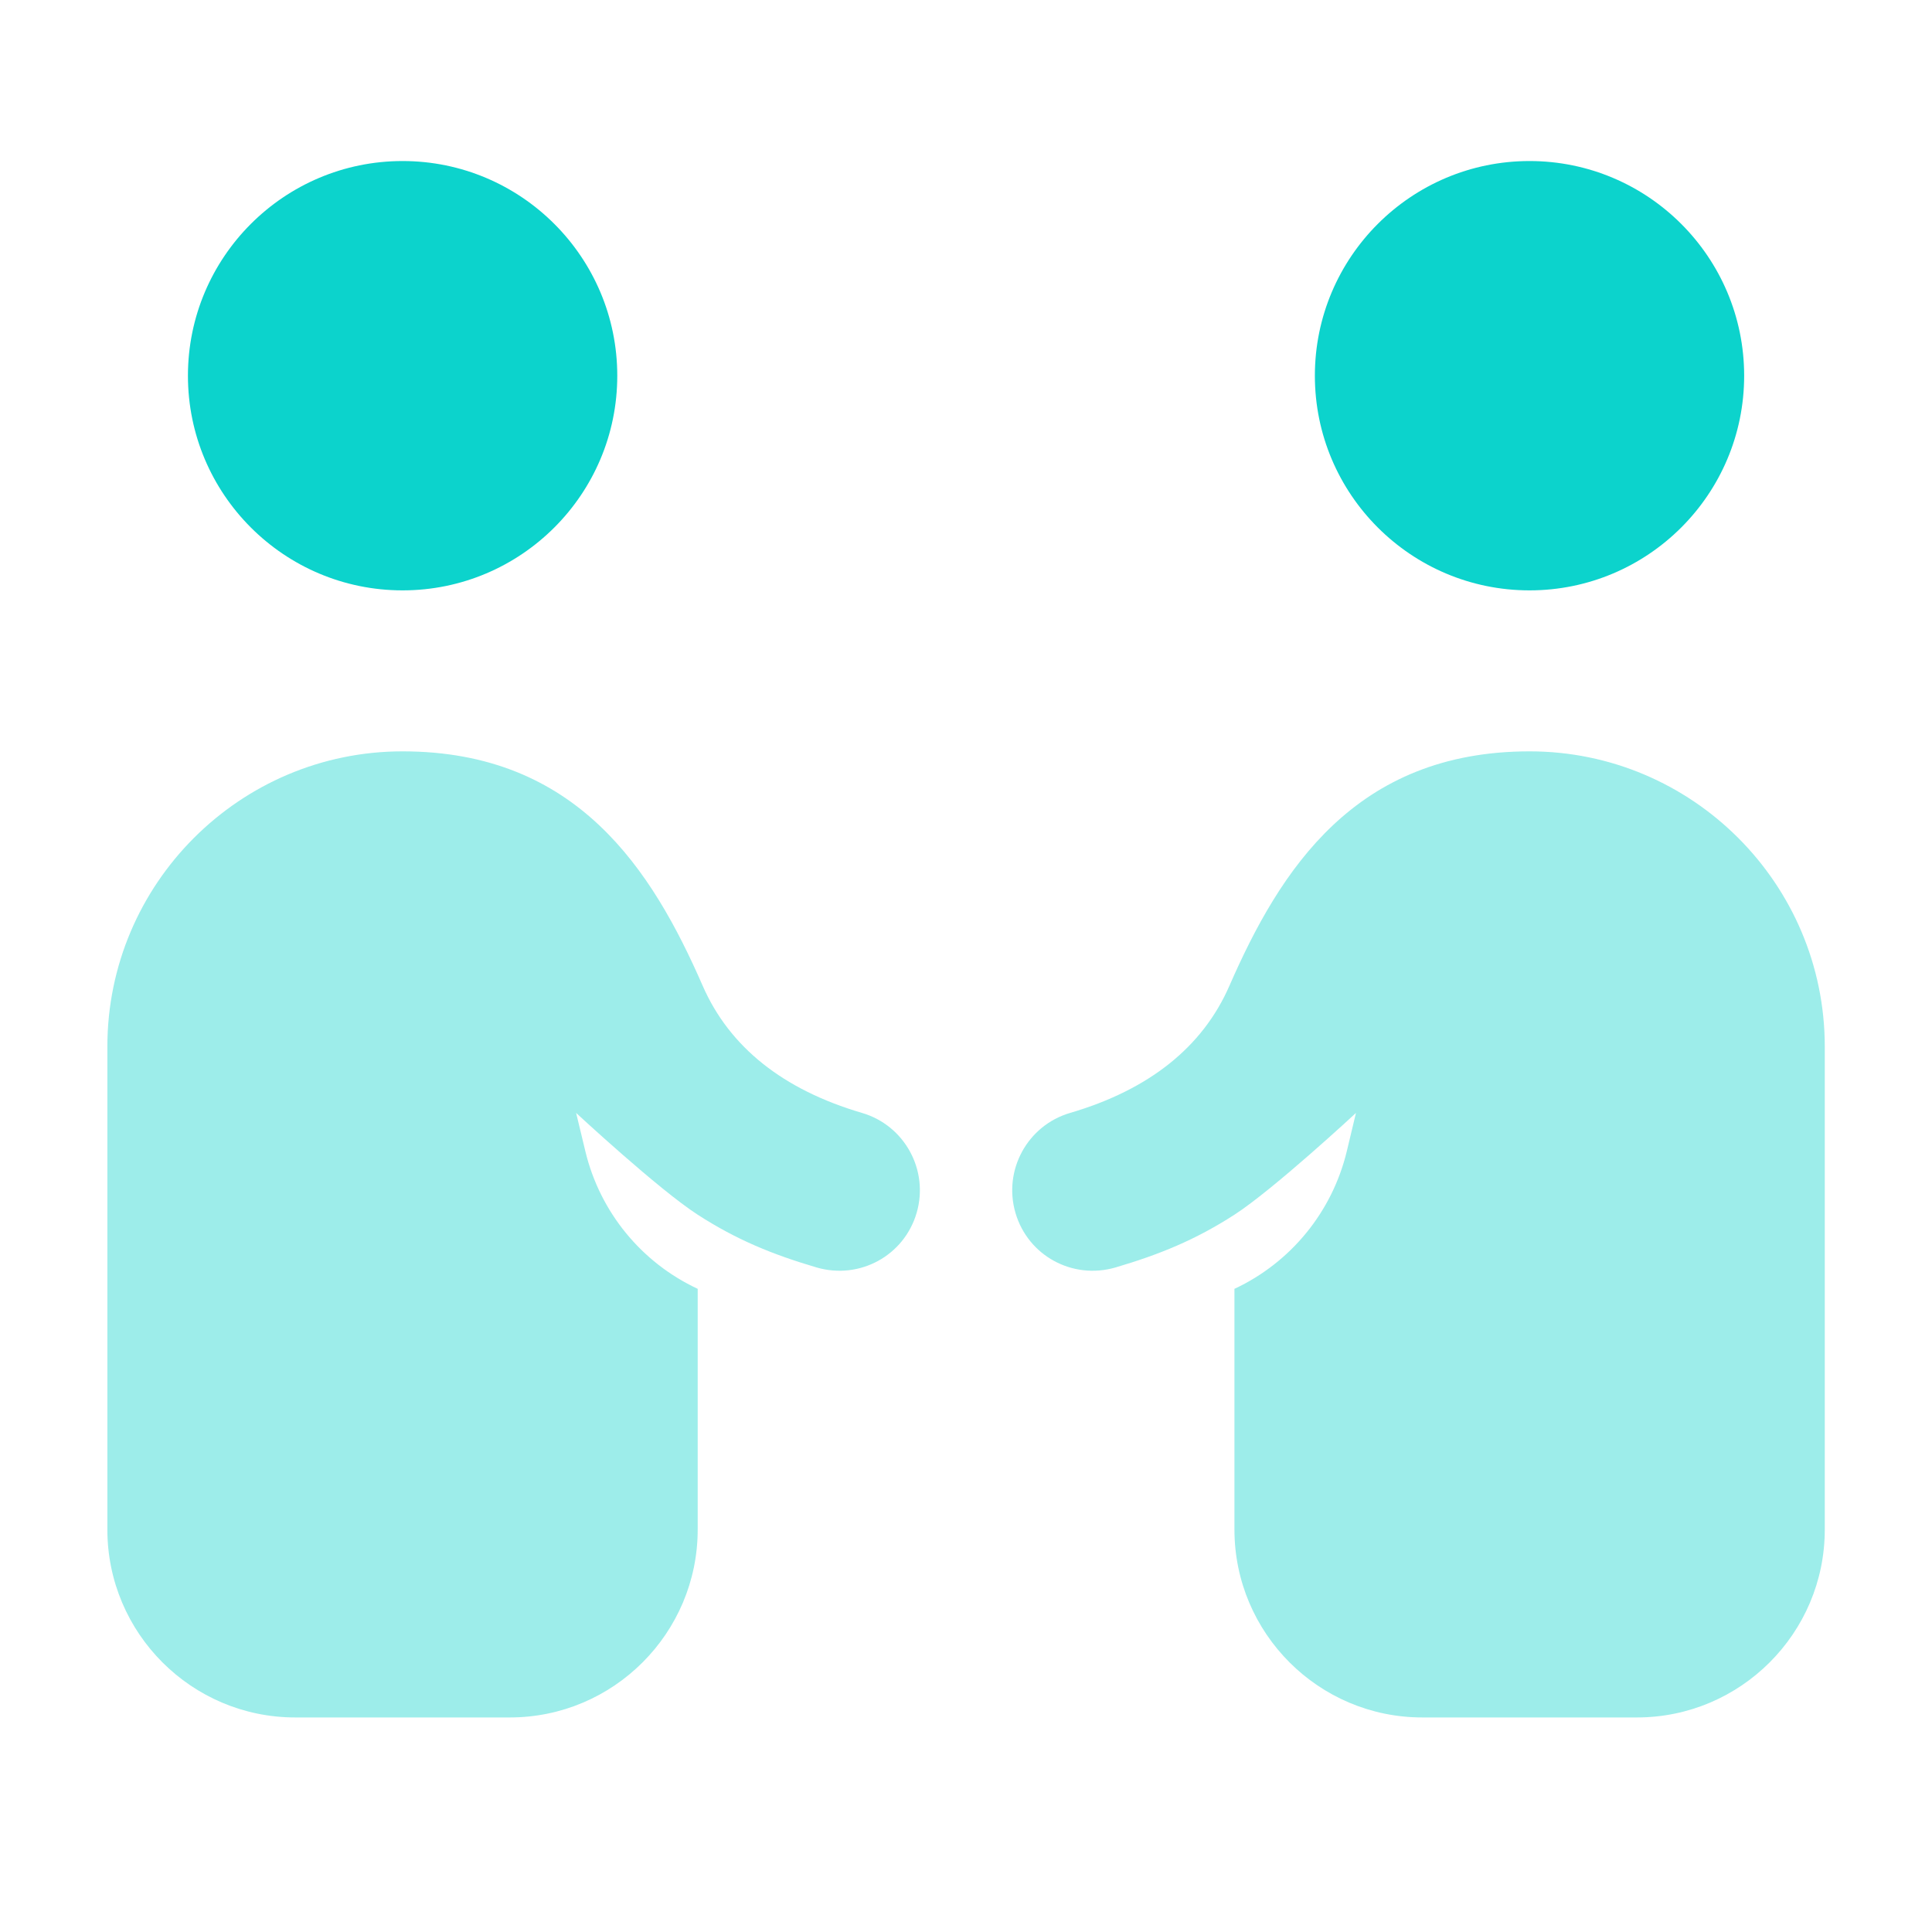
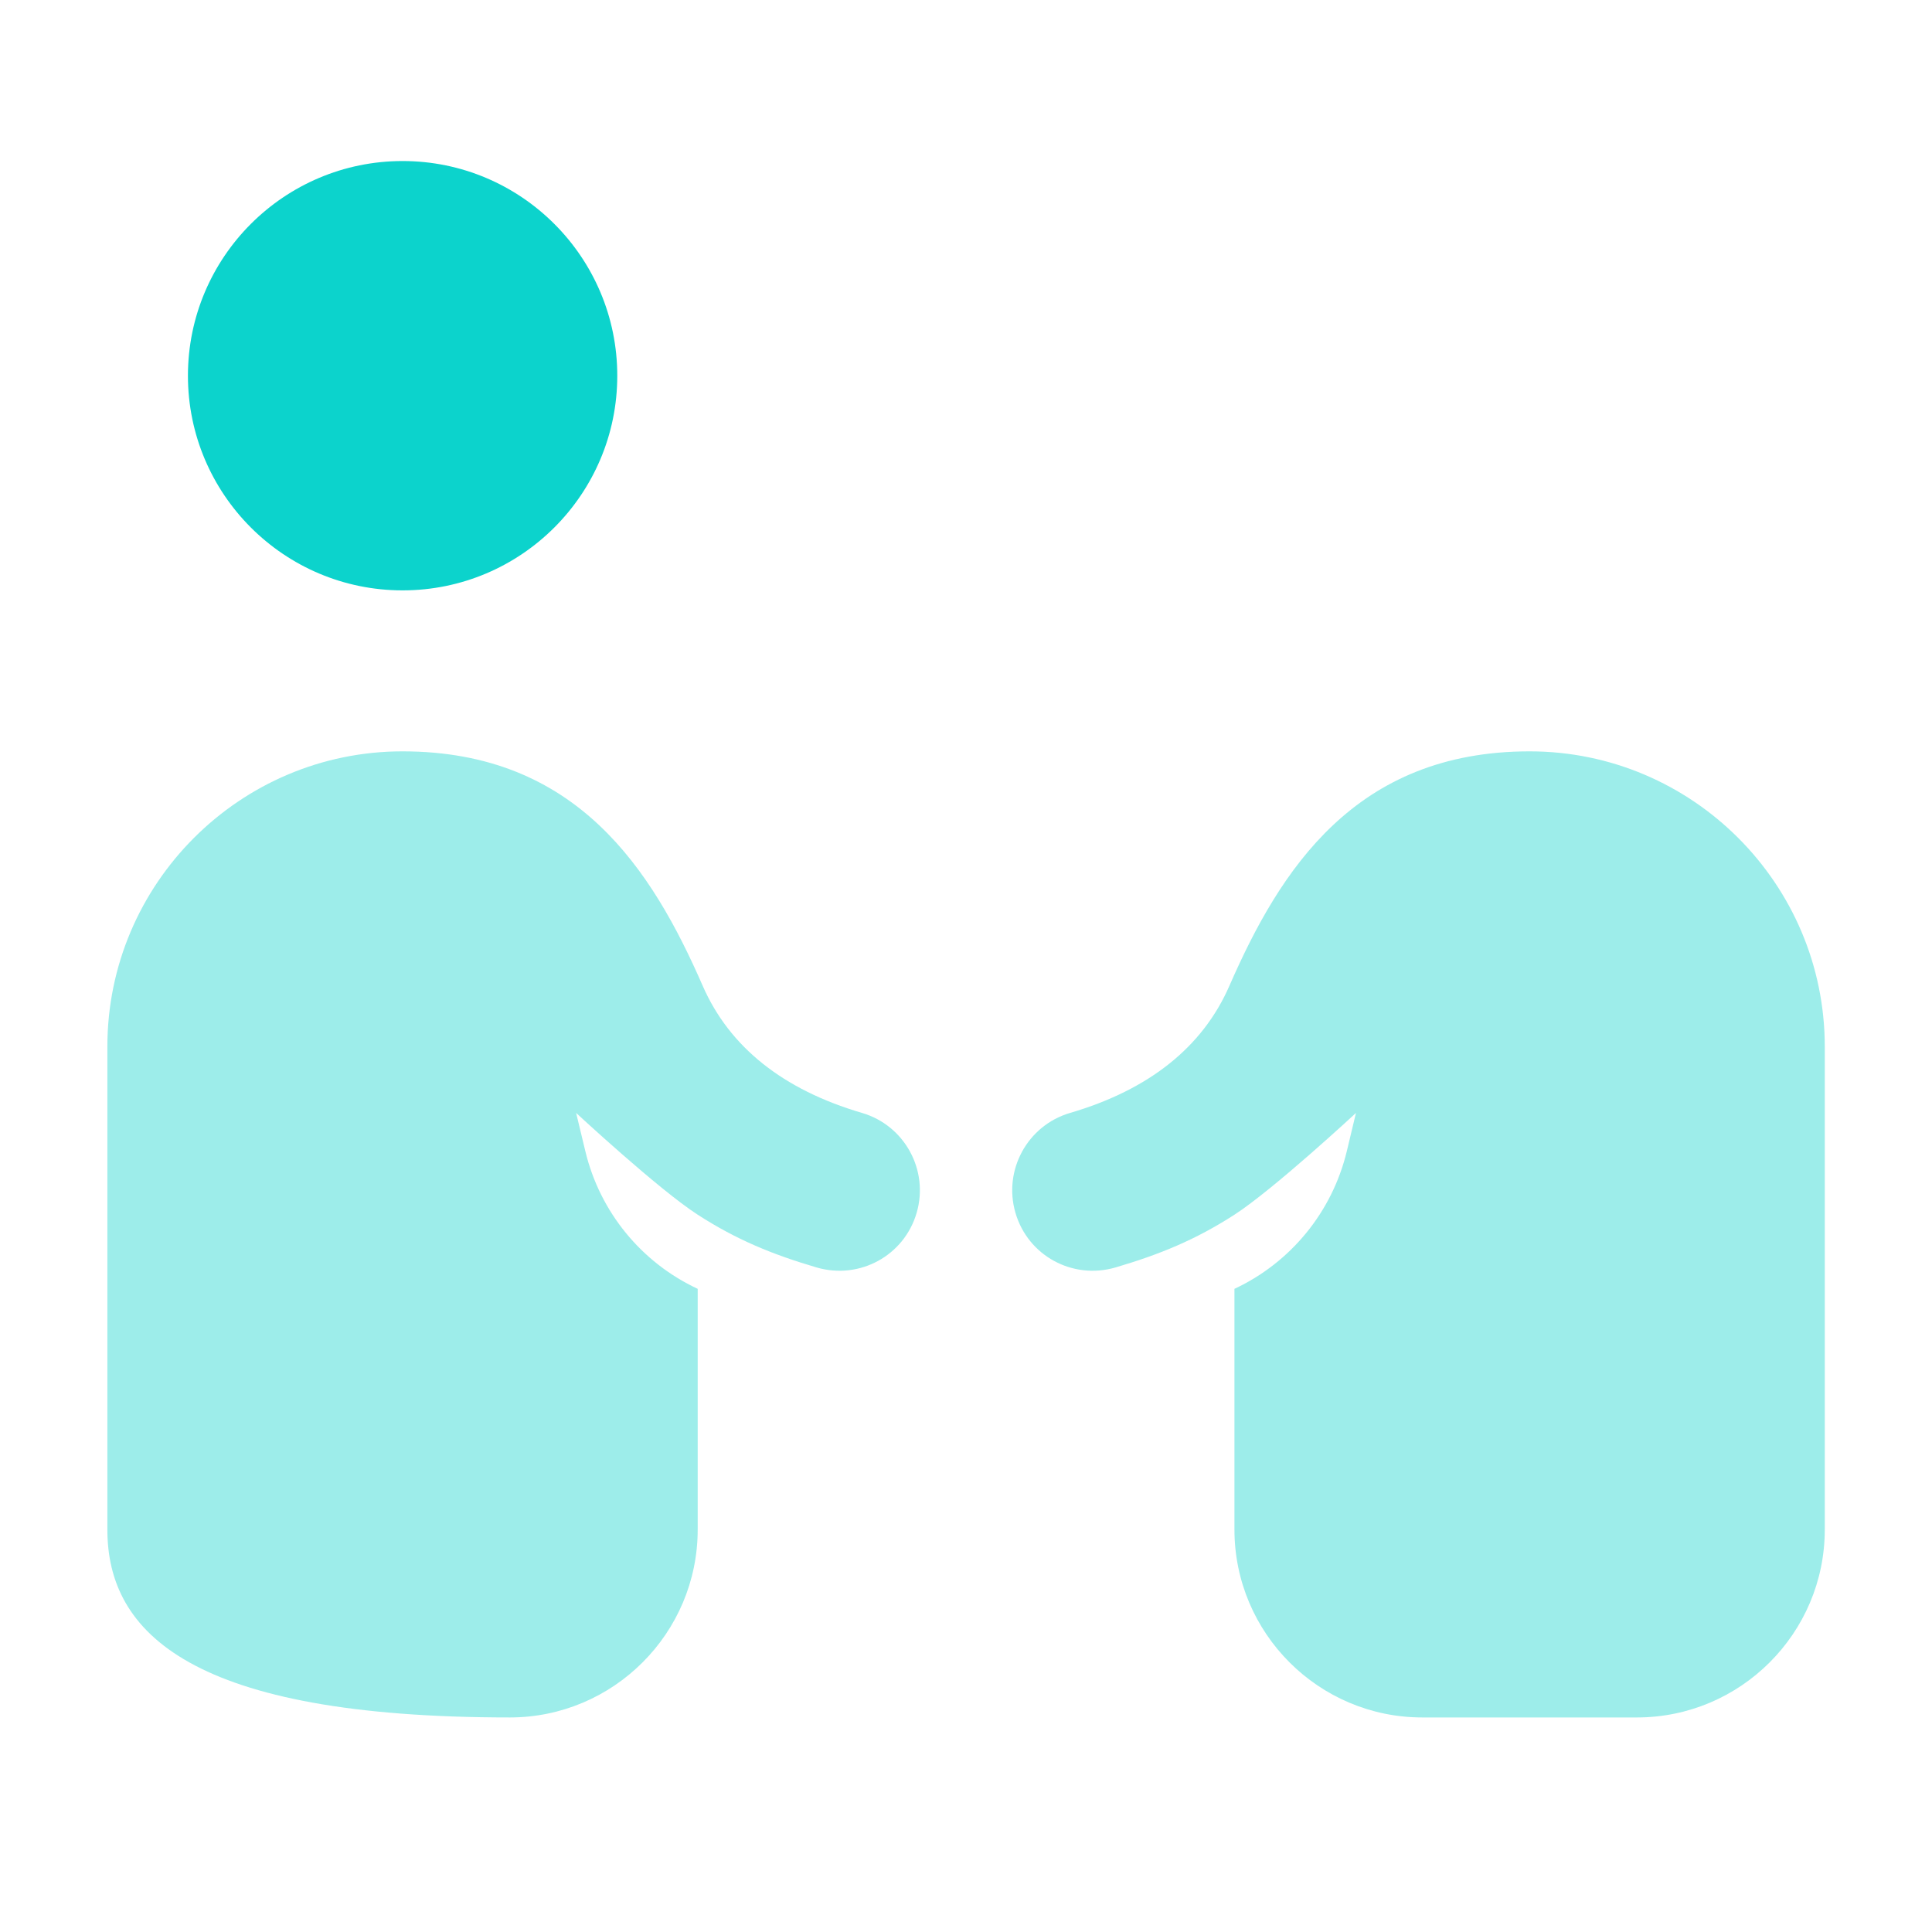
<svg xmlns="http://www.w3.org/2000/svg" width="40" height="40" viewBox="0 0 40 40" fill="none">
  <path d="M31.669 15.556C28.058 15.556 26.502 18.009 25.453 20.411C24.9 21.678 23.791 22.562 22.155 23.042C21.273 23.3 20.766 24.227 21.024 25.111C21.282 25.996 22.202 26.5 23.093 26.242C24.006 25.973 24.749 25.671 25.558 25.149C26.366 24.627 28.074 23.042 28.074 23.042L27.884 23.835C27.582 25.089 26.726 26.138 25.558 26.684V31.669C25.558 33.813 27.302 35.558 29.447 35.558H33.891C36.035 35.558 37.78 33.813 37.78 31.669V21.669C37.78 18.298 35.038 15.556 31.669 15.556Z" fill="#0CD3CC" fill-opacity="0.4" />
-   <path d="M8.334 15.556C11.945 15.556 13.5 18.009 14.549 20.411C15.103 21.678 16.212 22.562 17.847 23.042C18.729 23.3 19.236 24.227 18.978 25.111C18.72 25.996 17.8 26.5 16.909 26.242C15.996 25.973 15.254 25.671 14.445 25.149C13.636 24.627 11.928 23.042 11.928 23.042L12.119 23.835C12.42 25.089 13.276 26.138 14.445 26.684V31.669C14.445 33.813 12.7 35.558 10.556 35.558H6.112C3.967 35.558 2.223 33.813 2.223 31.669V21.669C2.223 18.298 4.965 15.556 8.334 15.556Z" fill="#0CD3CC" fill-opacity="0.4" />
-   <path d="M31.667 12.223C34.12 12.223 36.111 10.232 36.111 7.779C36.111 5.326 34.12 3.334 31.667 3.334C29.214 3.334 27.223 5.326 27.223 7.779C27.223 10.232 29.214 12.223 31.667 12.223Z" fill="#0CD3CC" />
+   <path d="M8.334 15.556C11.945 15.556 13.5 18.009 14.549 20.411C15.103 21.678 16.212 22.562 17.847 23.042C18.729 23.3 19.236 24.227 18.978 25.111C18.72 25.996 17.8 26.5 16.909 26.242C15.996 25.973 15.254 25.671 14.445 25.149C13.636 24.627 11.928 23.042 11.928 23.042L12.119 23.835C12.42 25.089 13.276 26.138 14.445 26.684V31.669C14.445 33.813 12.7 35.558 10.556 35.558C3.967 35.558 2.223 33.813 2.223 31.669V21.669C2.223 18.298 4.965 15.556 8.334 15.556Z" fill="#0CD3CC" fill-opacity="0.4" />
  <path d="M8.335 12.223C10.788 12.223 12.78 10.232 12.78 7.779C12.78 5.326 10.788 3.334 8.335 3.334C5.882 3.334 3.891 5.326 3.891 7.779C3.891 10.232 5.882 12.223 8.335 12.223Z" fill="#0CD3CC" />
</svg>